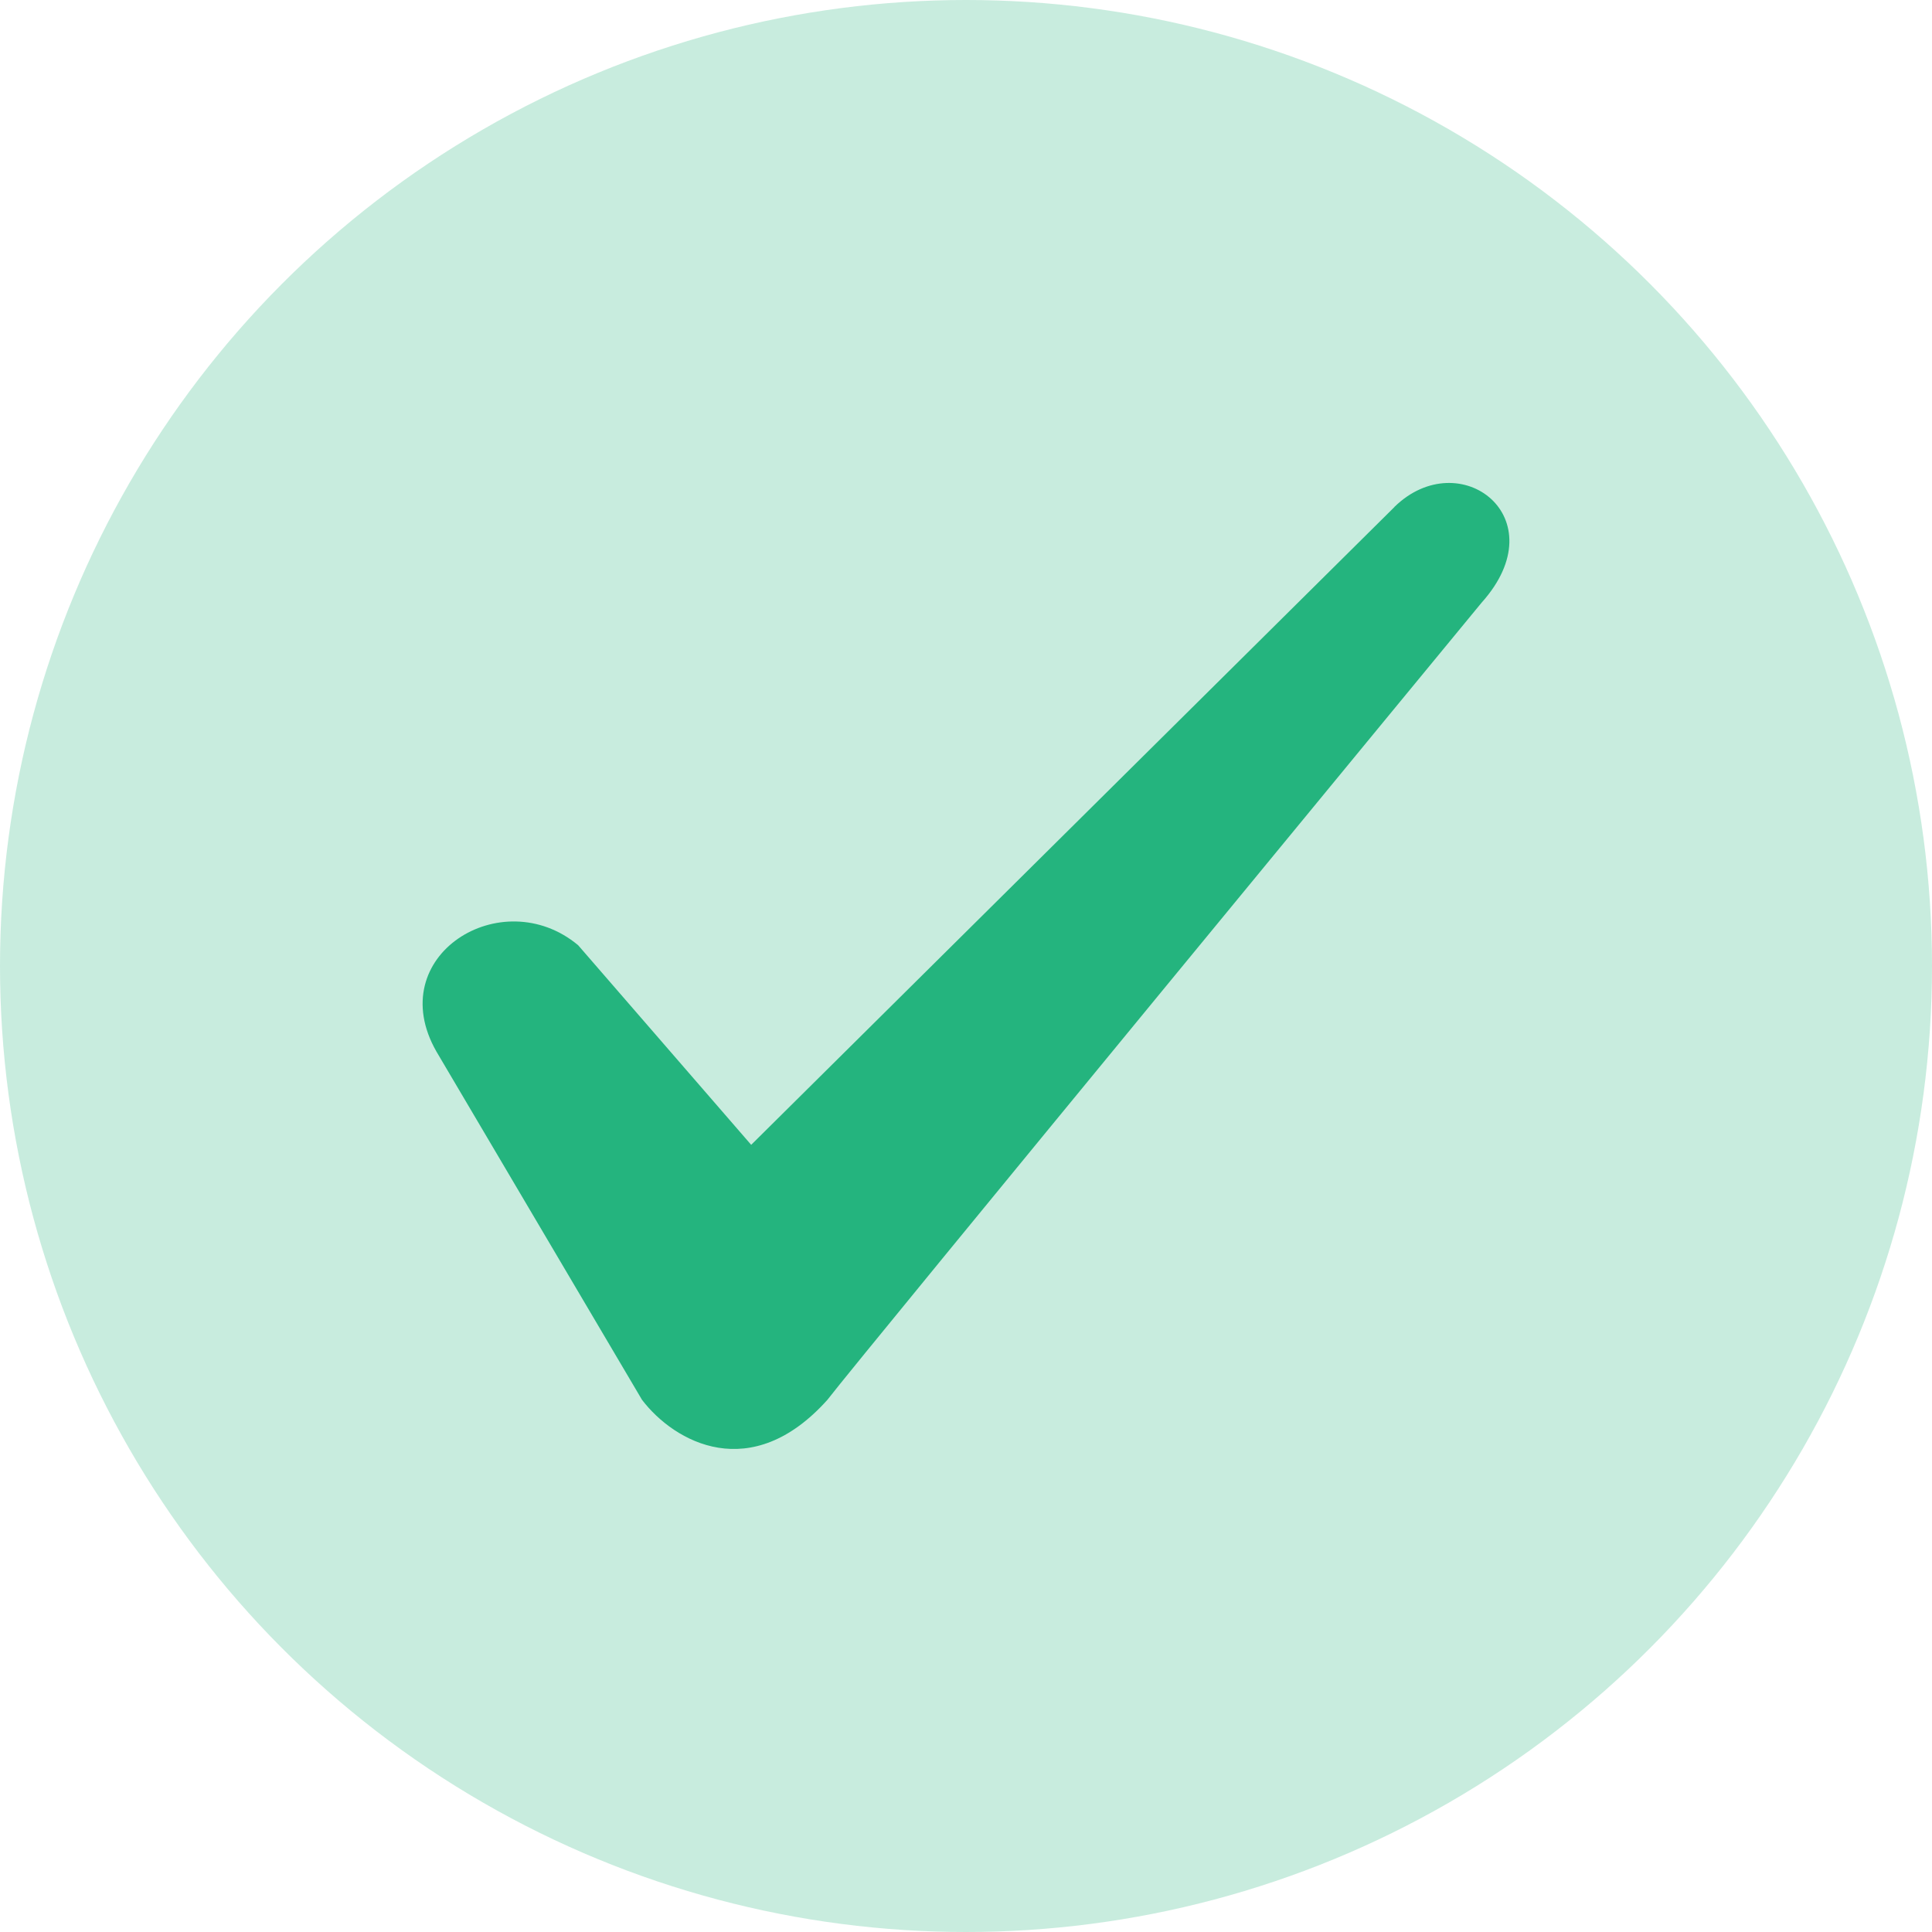
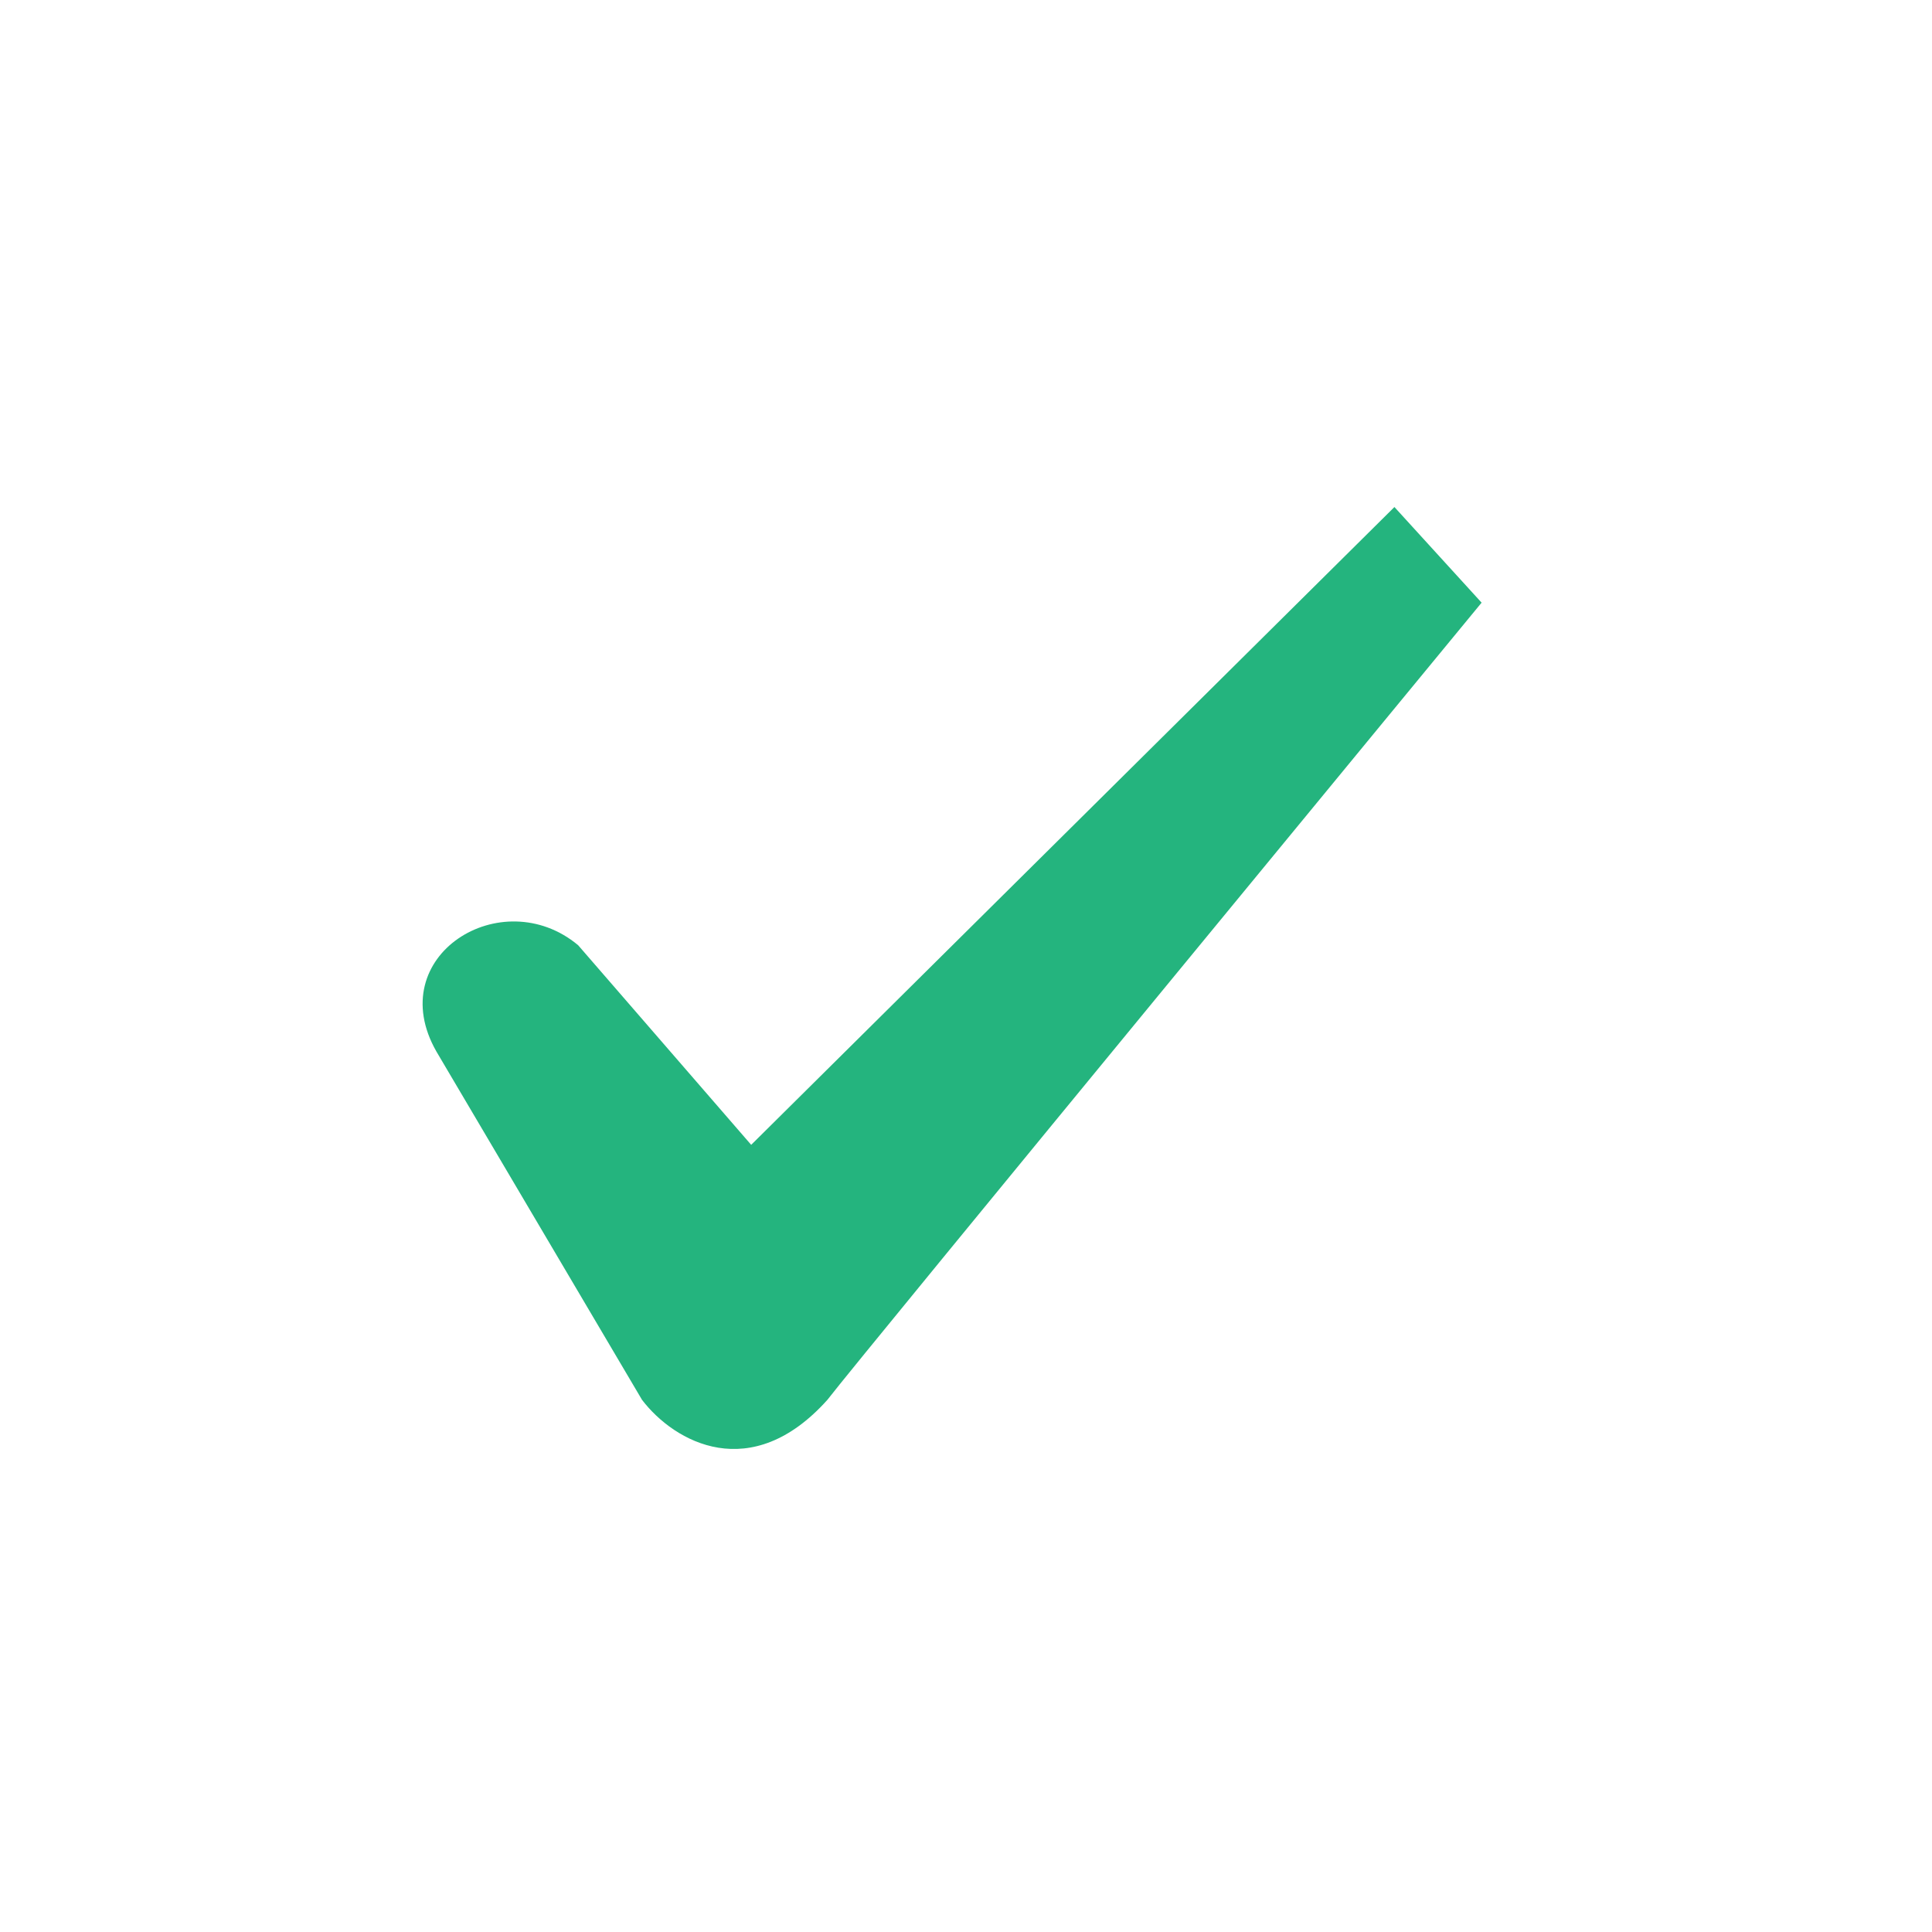
<svg xmlns="http://www.w3.org/2000/svg" width="16px" height="16px" viewBox="0 0 16 16" version="1.1">
  <title>icon/16px/checkmark</title>
  <g id="icon/16px/checkmark" stroke="none" stroke-width="1" fill="none" fill-rule="evenodd">
-     <circle id="Oval" fill="#24B47E" fill-rule="nonzero" opacity="0.25" cx="8" cy="8" r="8" />
-     <path d="M11.548,4.199 L6.221,9.481 L4.788,7.828 C4.156,7.3 3.162,7.916 3.614,8.708 L5.317,11.593 C5.587,11.946 6.221,12.297 6.852,11.593 C7.122,11.241 12.27,4.991 12.27,4.991 C12.902,4.286 12.089,3.67 11.548,4.198 L11.548,4.199 Z" id="Path" fill="#24B47E" fill-rule="nonzero" />
+     <path d="M11.548,4.199 L6.221,9.481 L4.788,7.828 C4.156,7.3 3.162,7.916 3.614,8.708 L5.317,11.593 C5.587,11.946 6.221,12.297 6.852,11.593 C7.122,11.241 12.27,4.991 12.27,4.991 L11.548,4.199 Z" id="Path" fill="#24B47E" fill-rule="nonzero" />
  </g>
</svg>